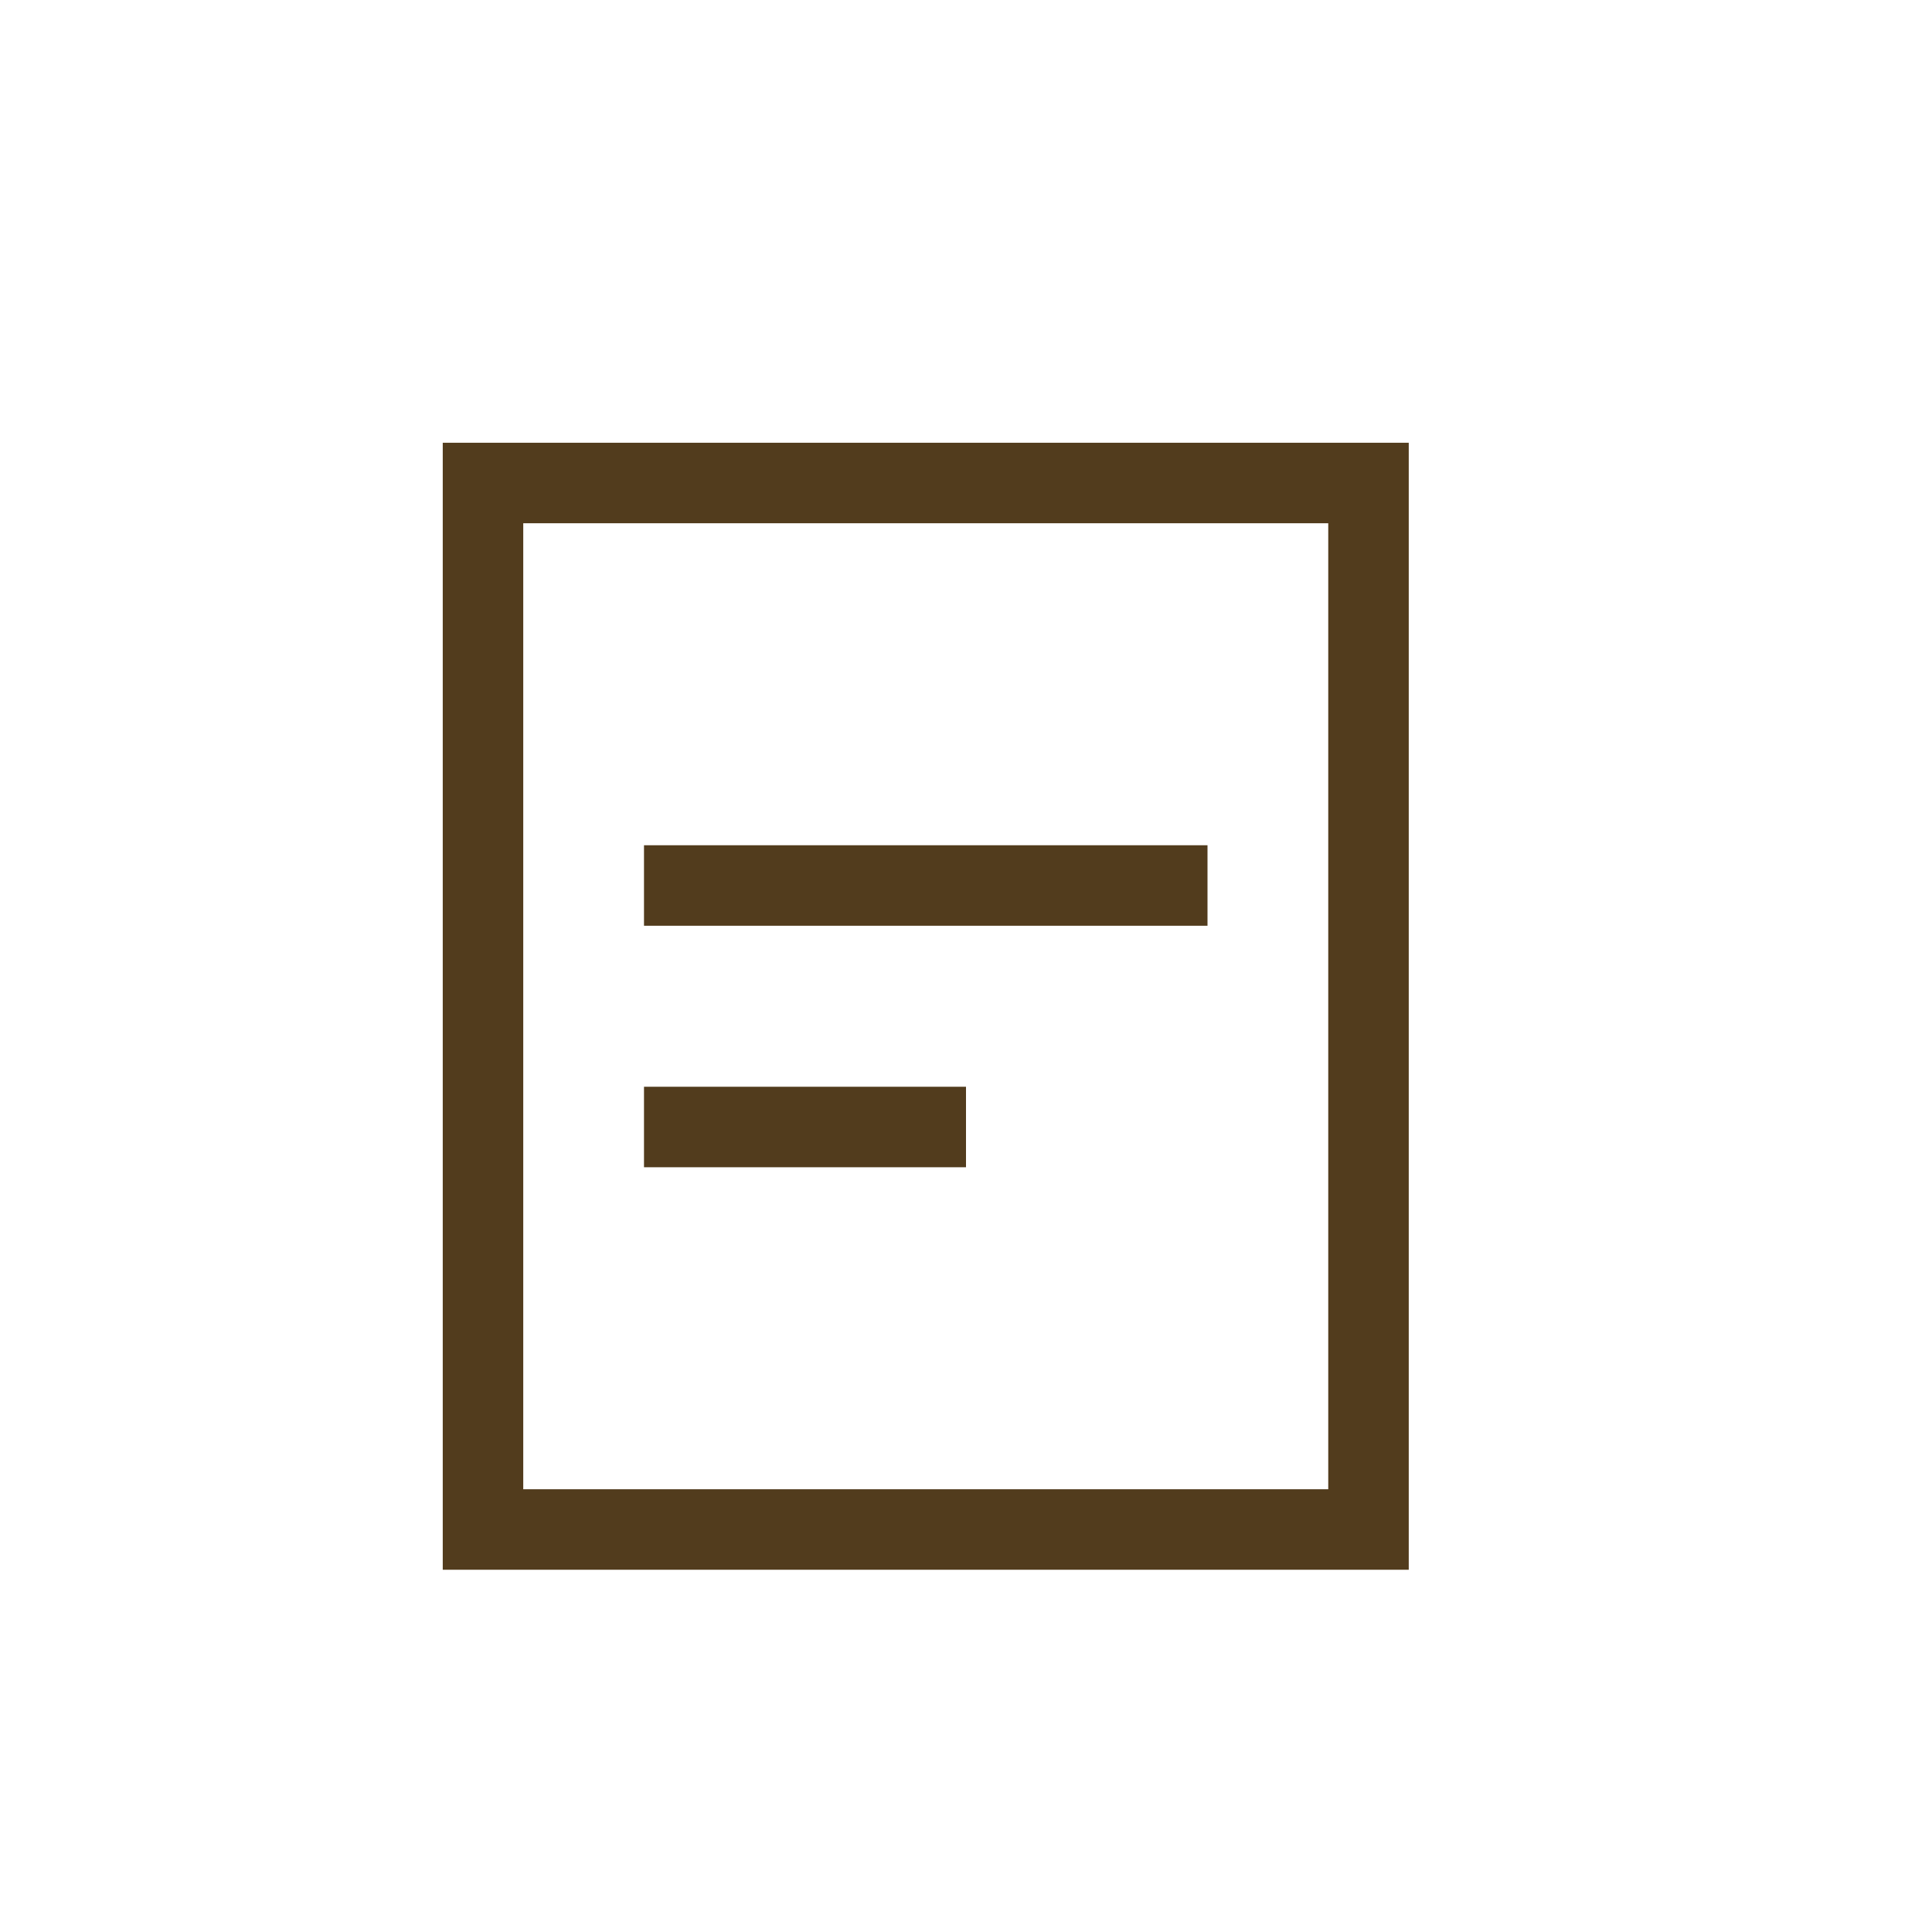
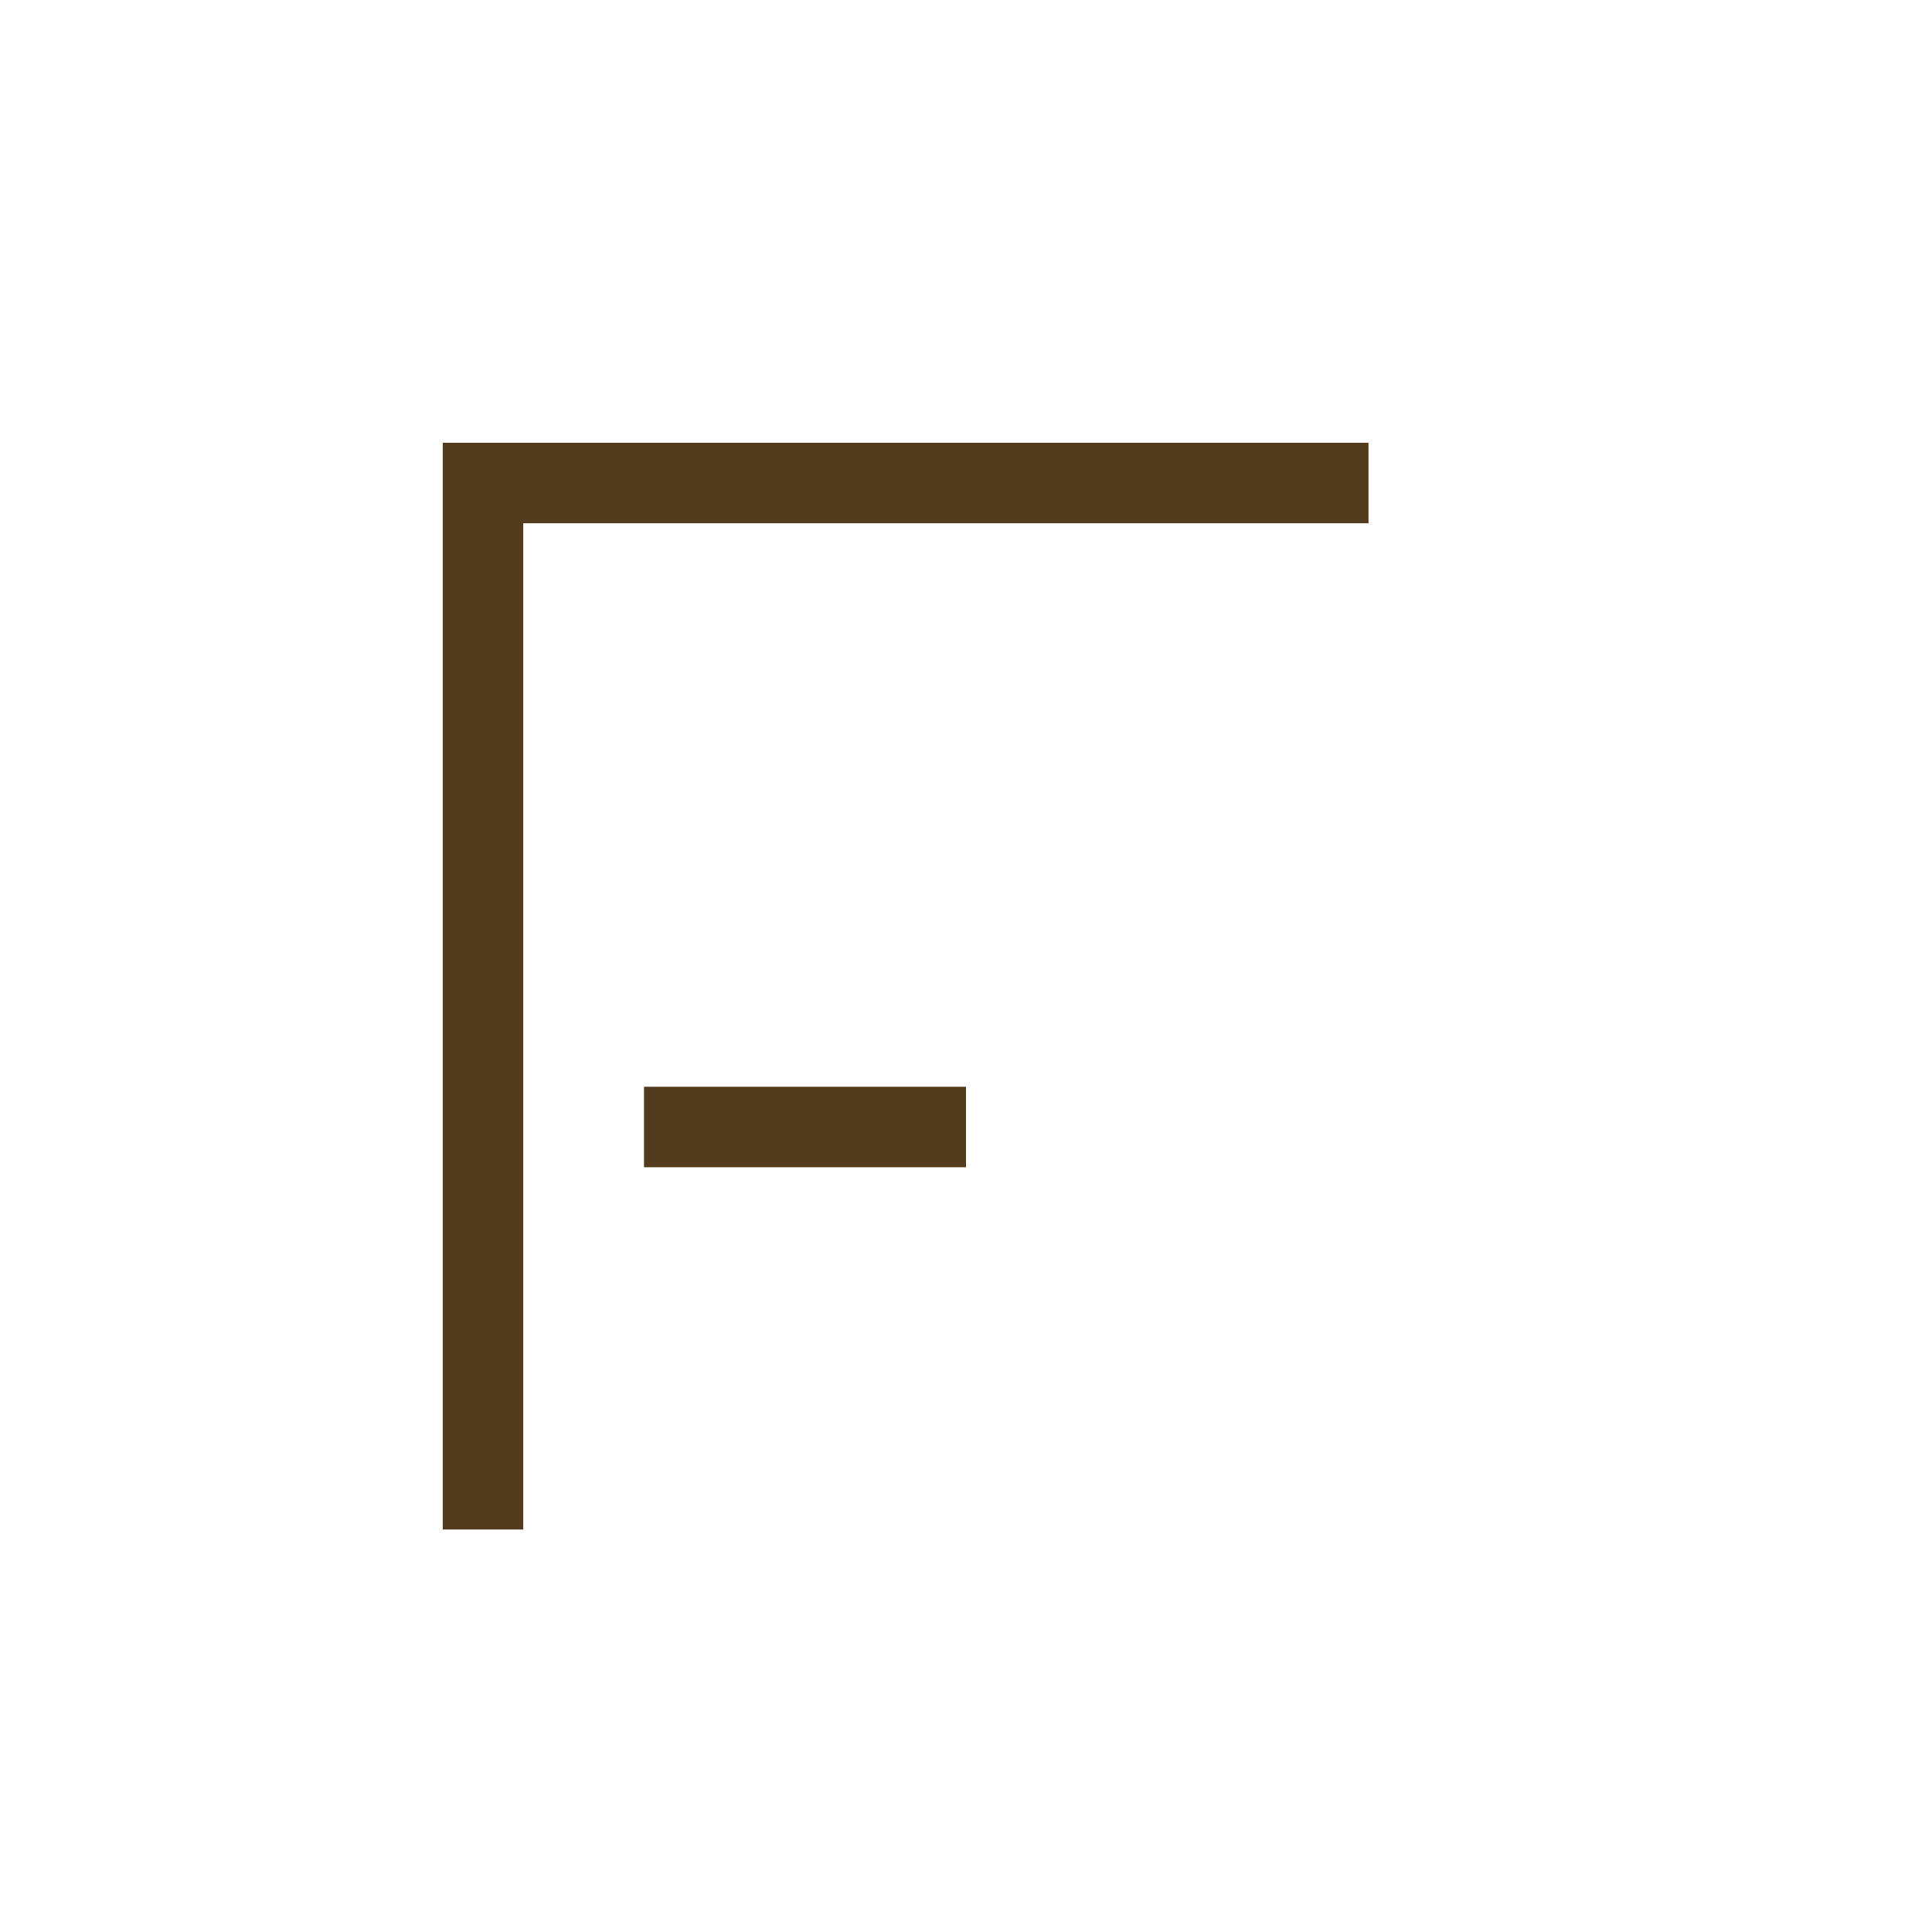
<svg xmlns="http://www.w3.org/2000/svg" width="24" height="24" viewBox="0 0 24 24" fill="none">
-   <path d="M17 6H6V19H17V6Z" stroke="#523C1D" stroke-miterlimit="10" />
-   <path d="M8 11H15" stroke="#523C1D" />
+   <path d="M17 6H6V19V6Z" stroke="#523C1D" stroke-miterlimit="10" />
  <path d="M8 14H12" stroke="#523C1D" />
</svg>